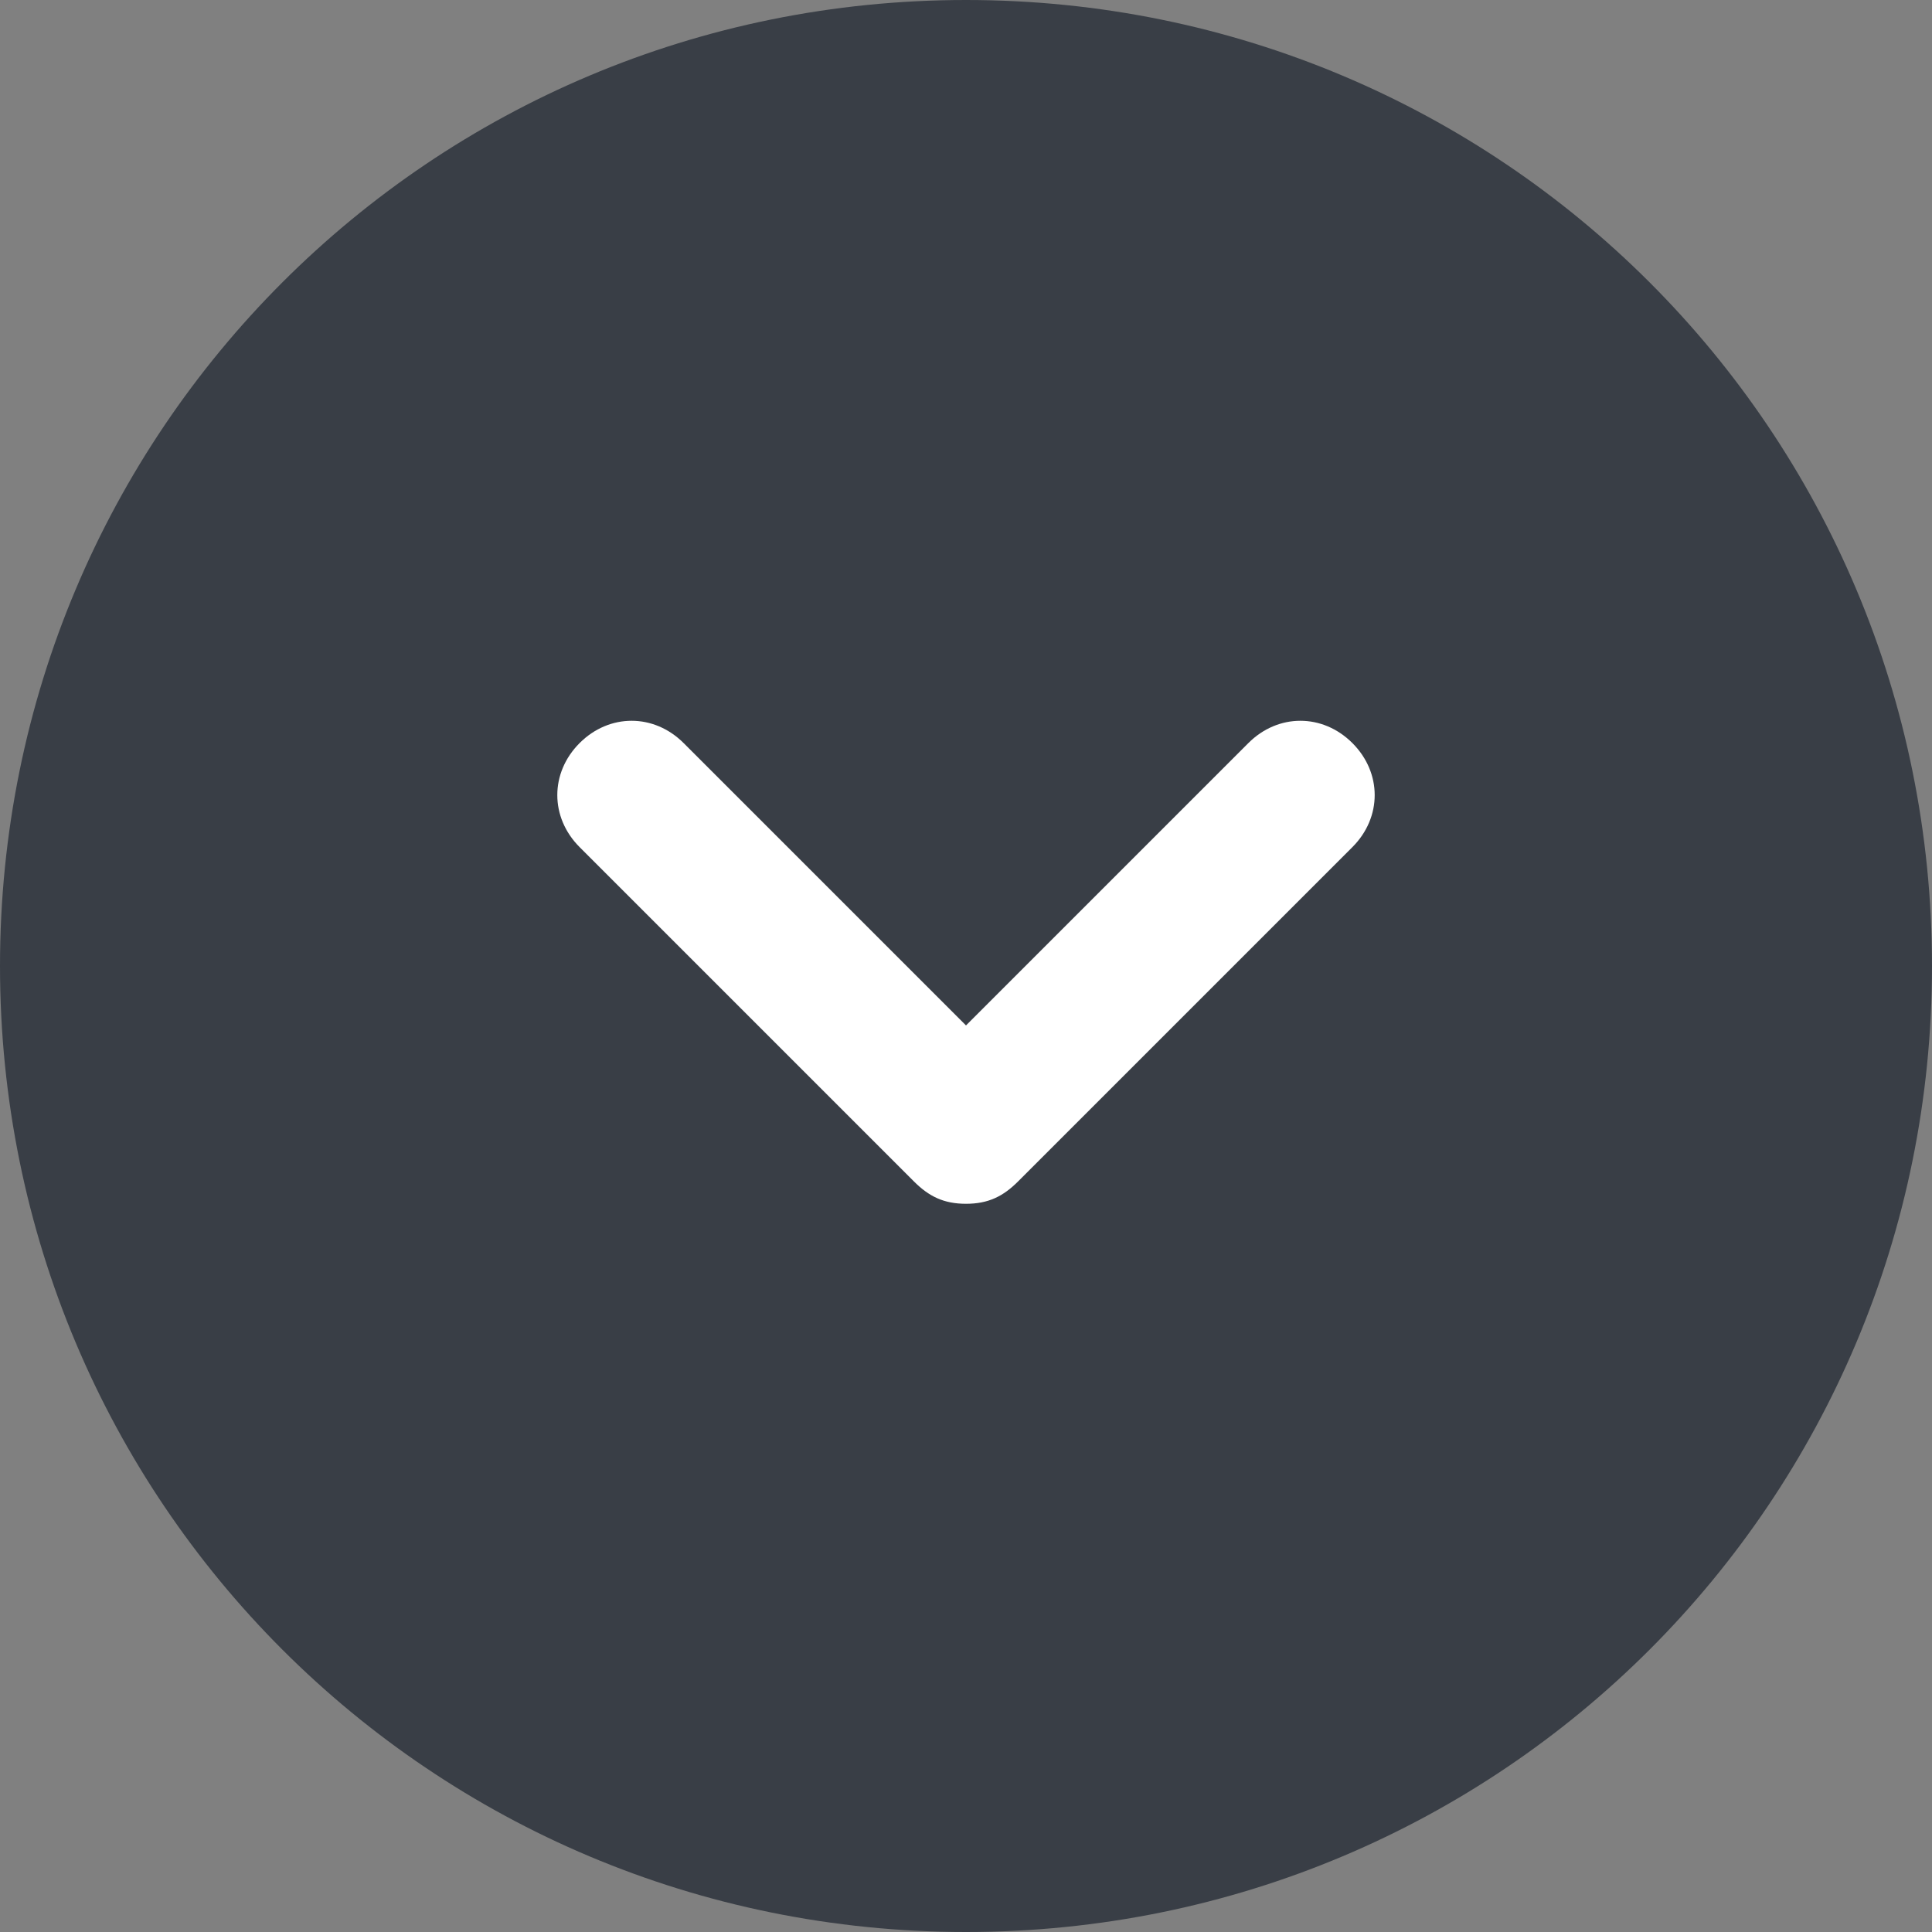
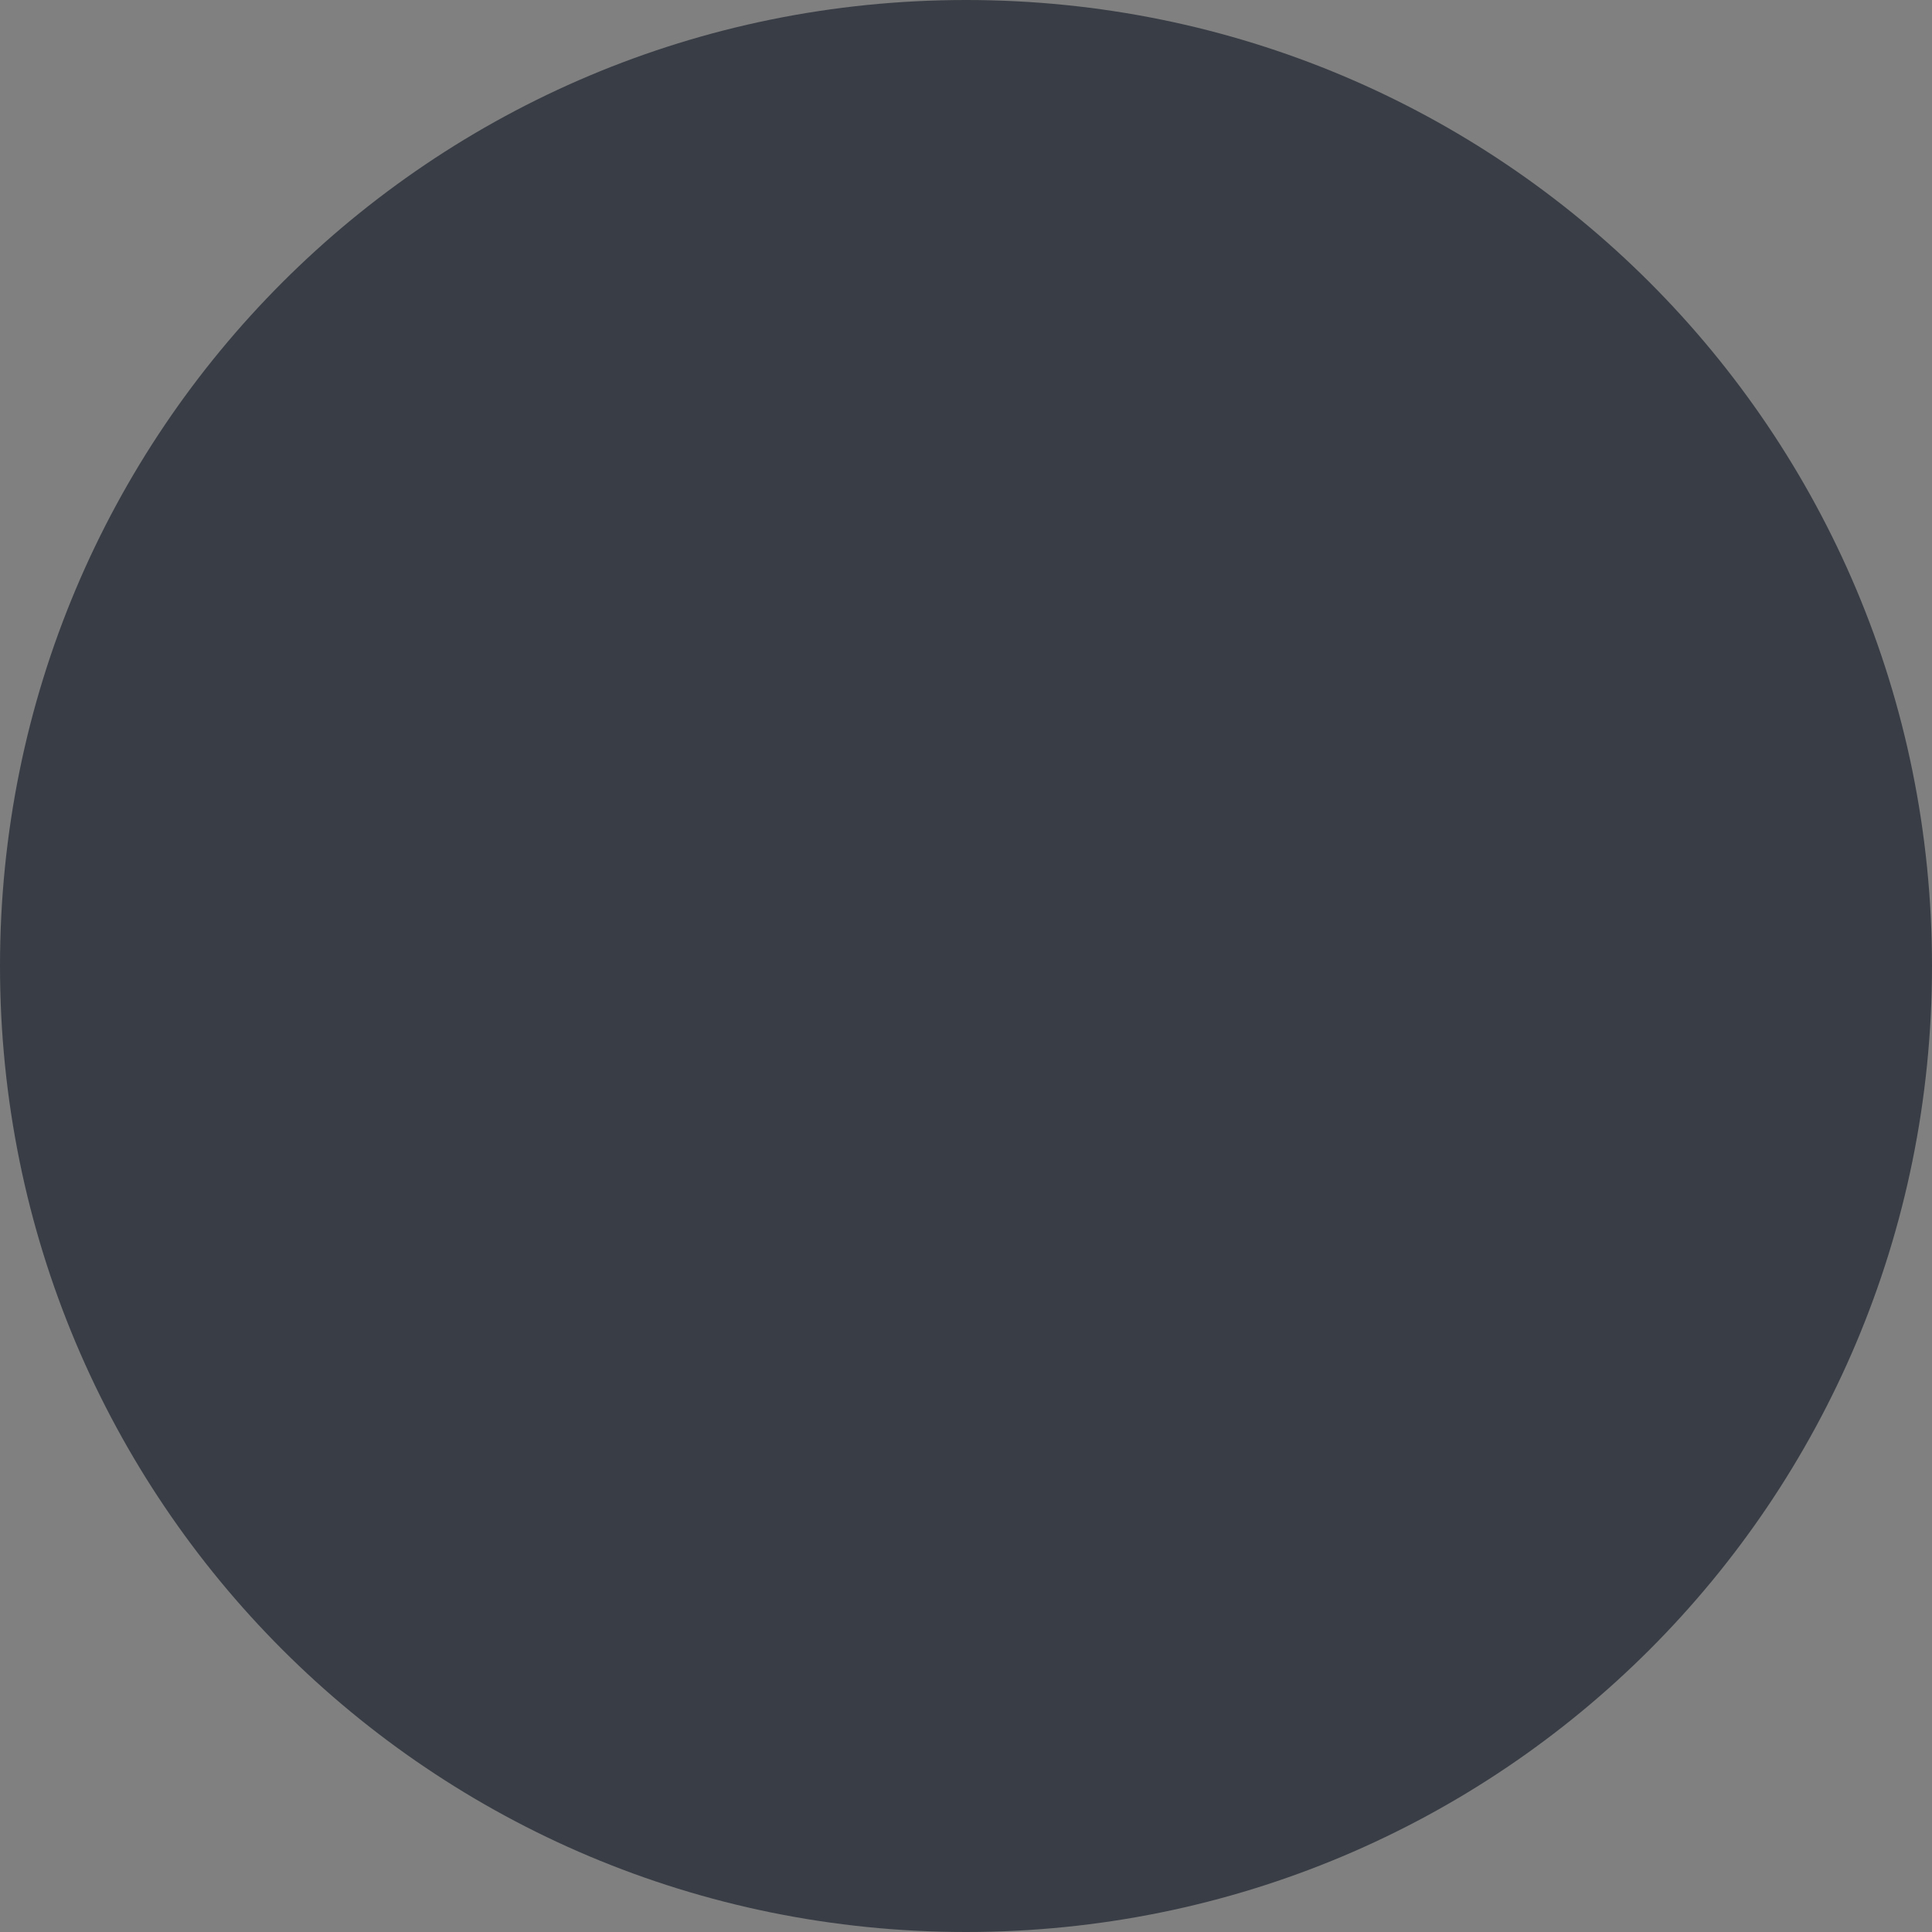
<svg xmlns="http://www.w3.org/2000/svg" version="1.1" id="Livello_1" x="0px" y="0px" viewBox="0 0 26 26" style="enable-background:new 0 0 26 26;" xml:space="preserve">
  <rect x="0" y="0" width="26" height="26" fill="#808080" stroke="none" />
  <style type="text/css">
	.st0{fill:#393E46;}
	.st1{fill:#FFFFFF;}
</style>
  <g id="Raggruppa_160" transform="translate(-240 -1013)">
    <path id="Rettangolo_8" class="st0" d="M253,1013L253,1013c7.2,0,13,5.8,13,13l0,0c0,7.2-5.8,13-13,13l0,0c-7.2,0-13-5.8-13-13l0,0   C240,1018.8,245.8,1013,253,1013z" />
-     <path id="Icon_feather-chevron-down" class="st1" d="M253,1029.2c-0.3,0-0.5-0.1-0.7-0.3l-4.5-4.5c-0.4-0.4-0.4-1,0-1.4   c0.4-0.4,1-0.4,1.4,0l3.8,3.8l3.8-3.8c0.4-0.4,1-0.4,1.4,0s0.4,1,0,1.4c0,0,0,0,0,0l-4.5,4.5C253.5,1029.1,253.3,1029.2,253,1029.2   z" />
  </g>
</svg>